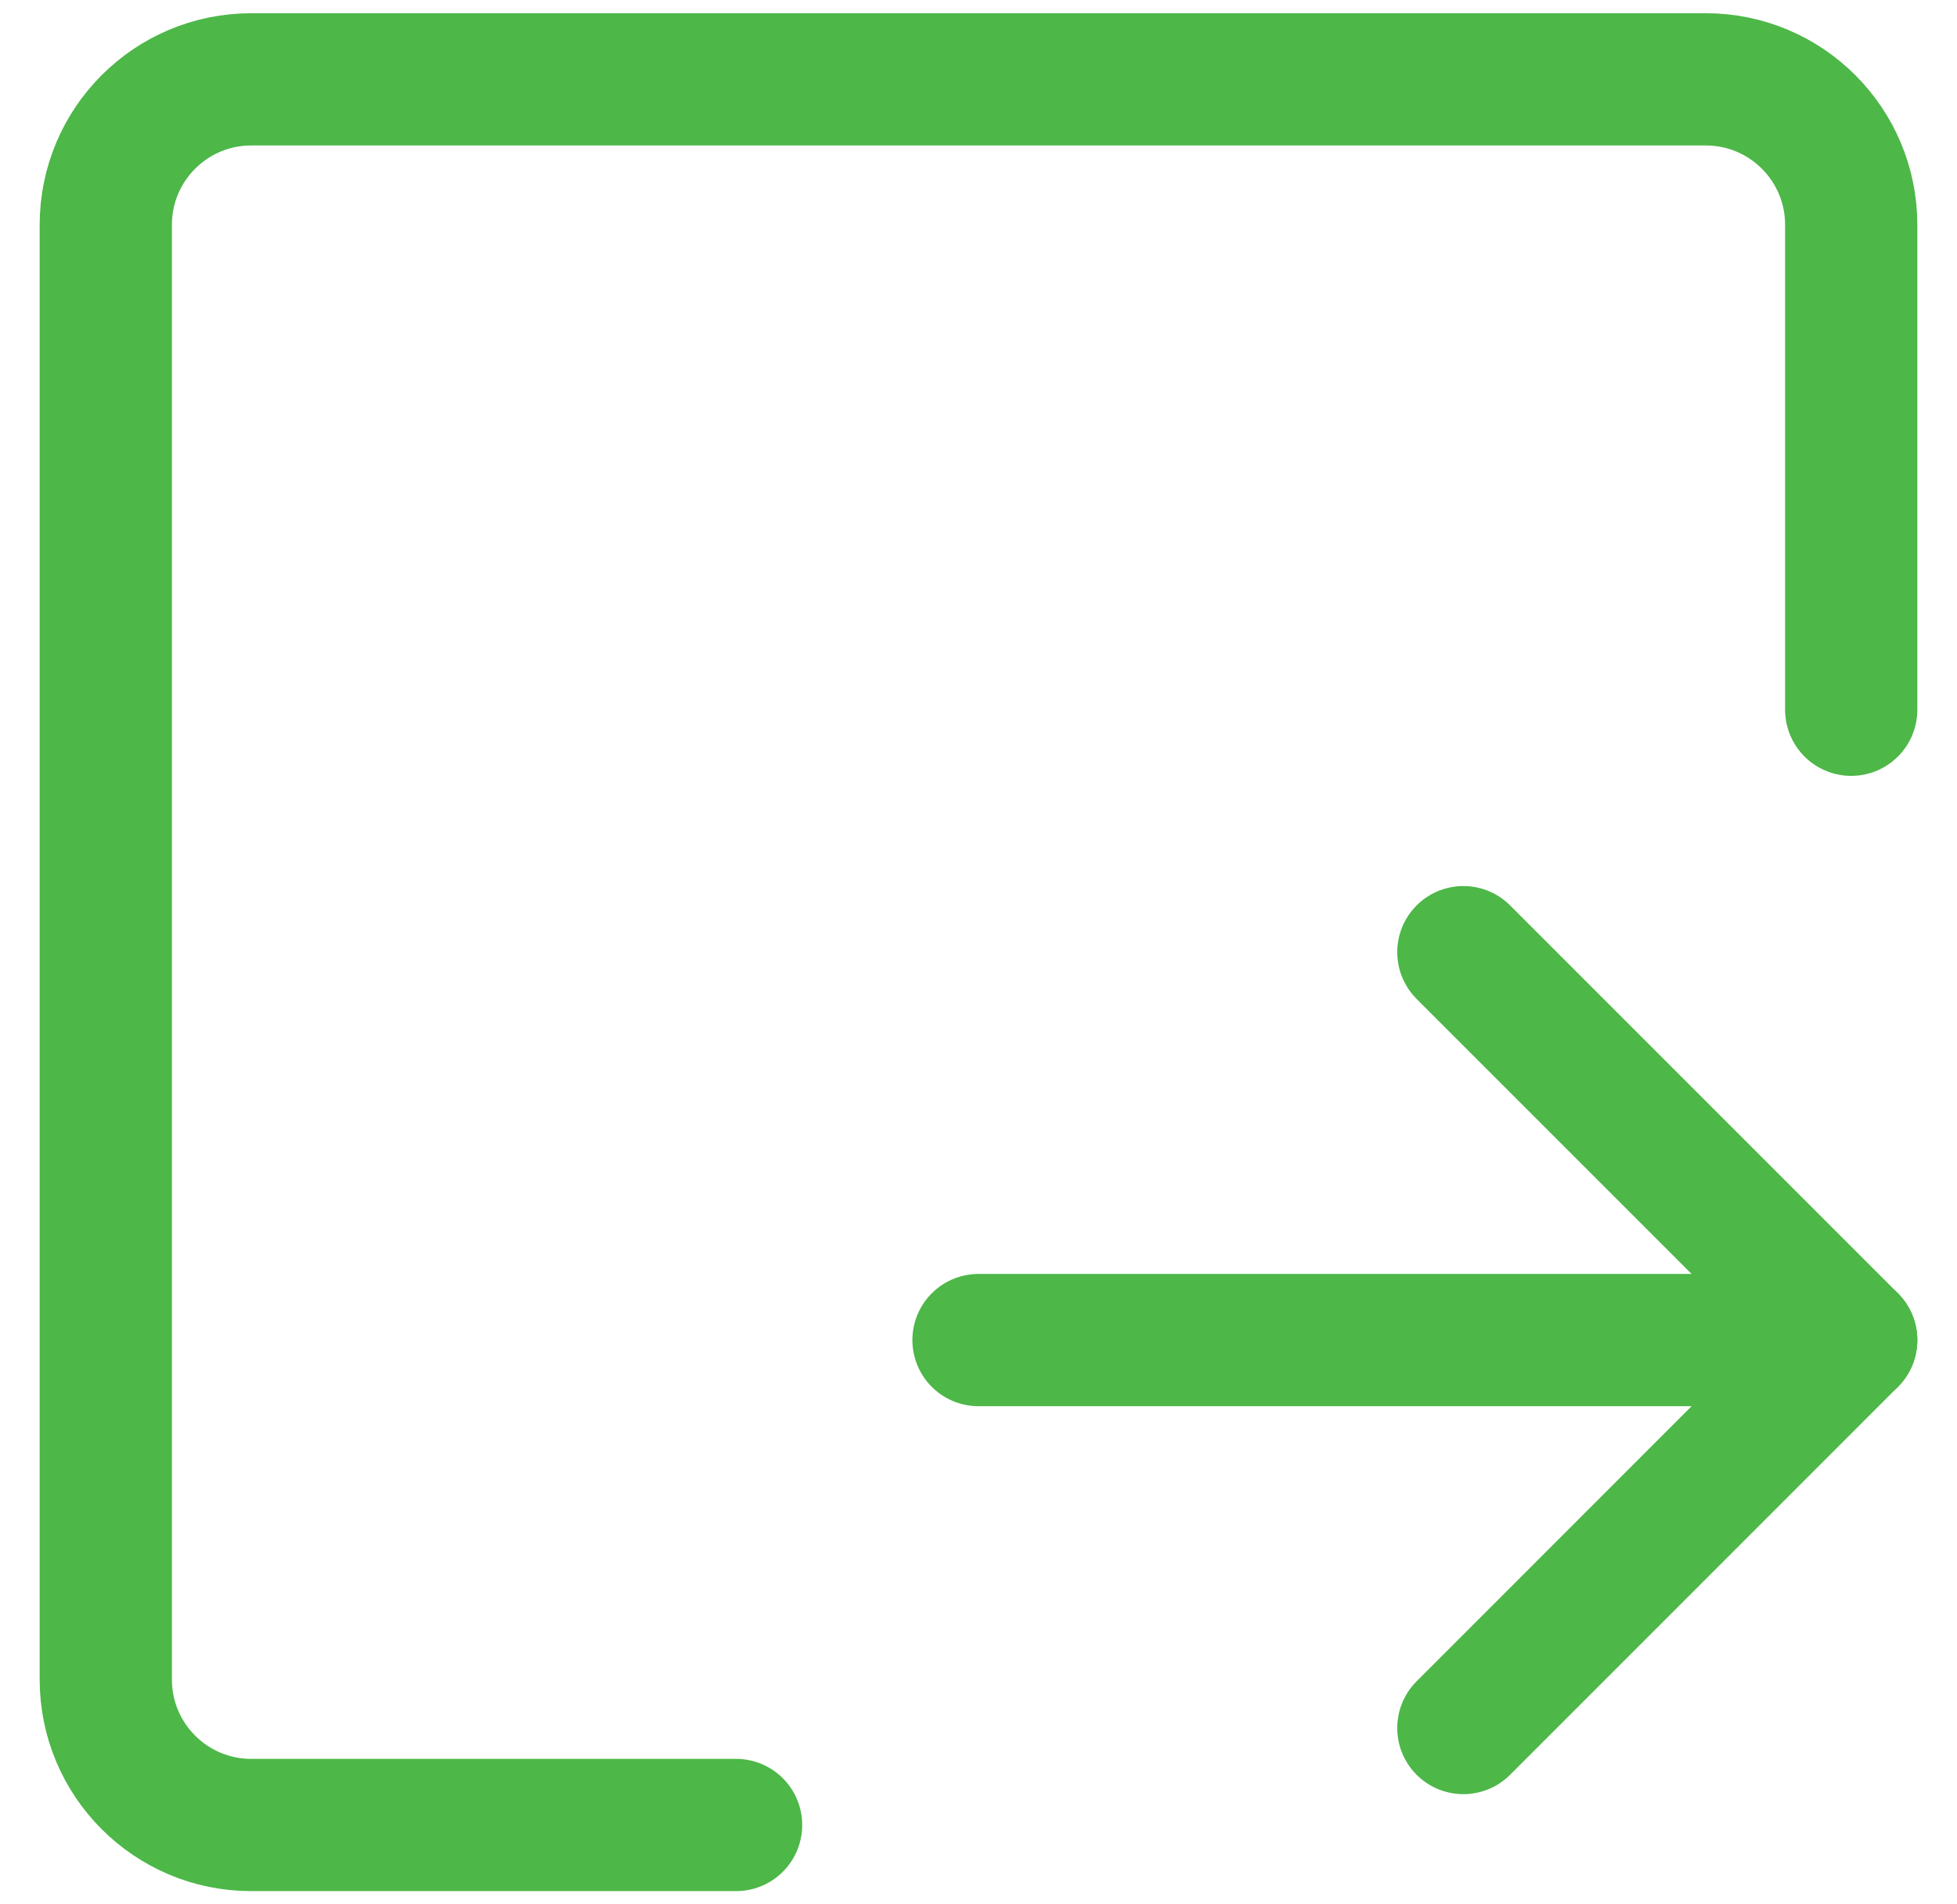
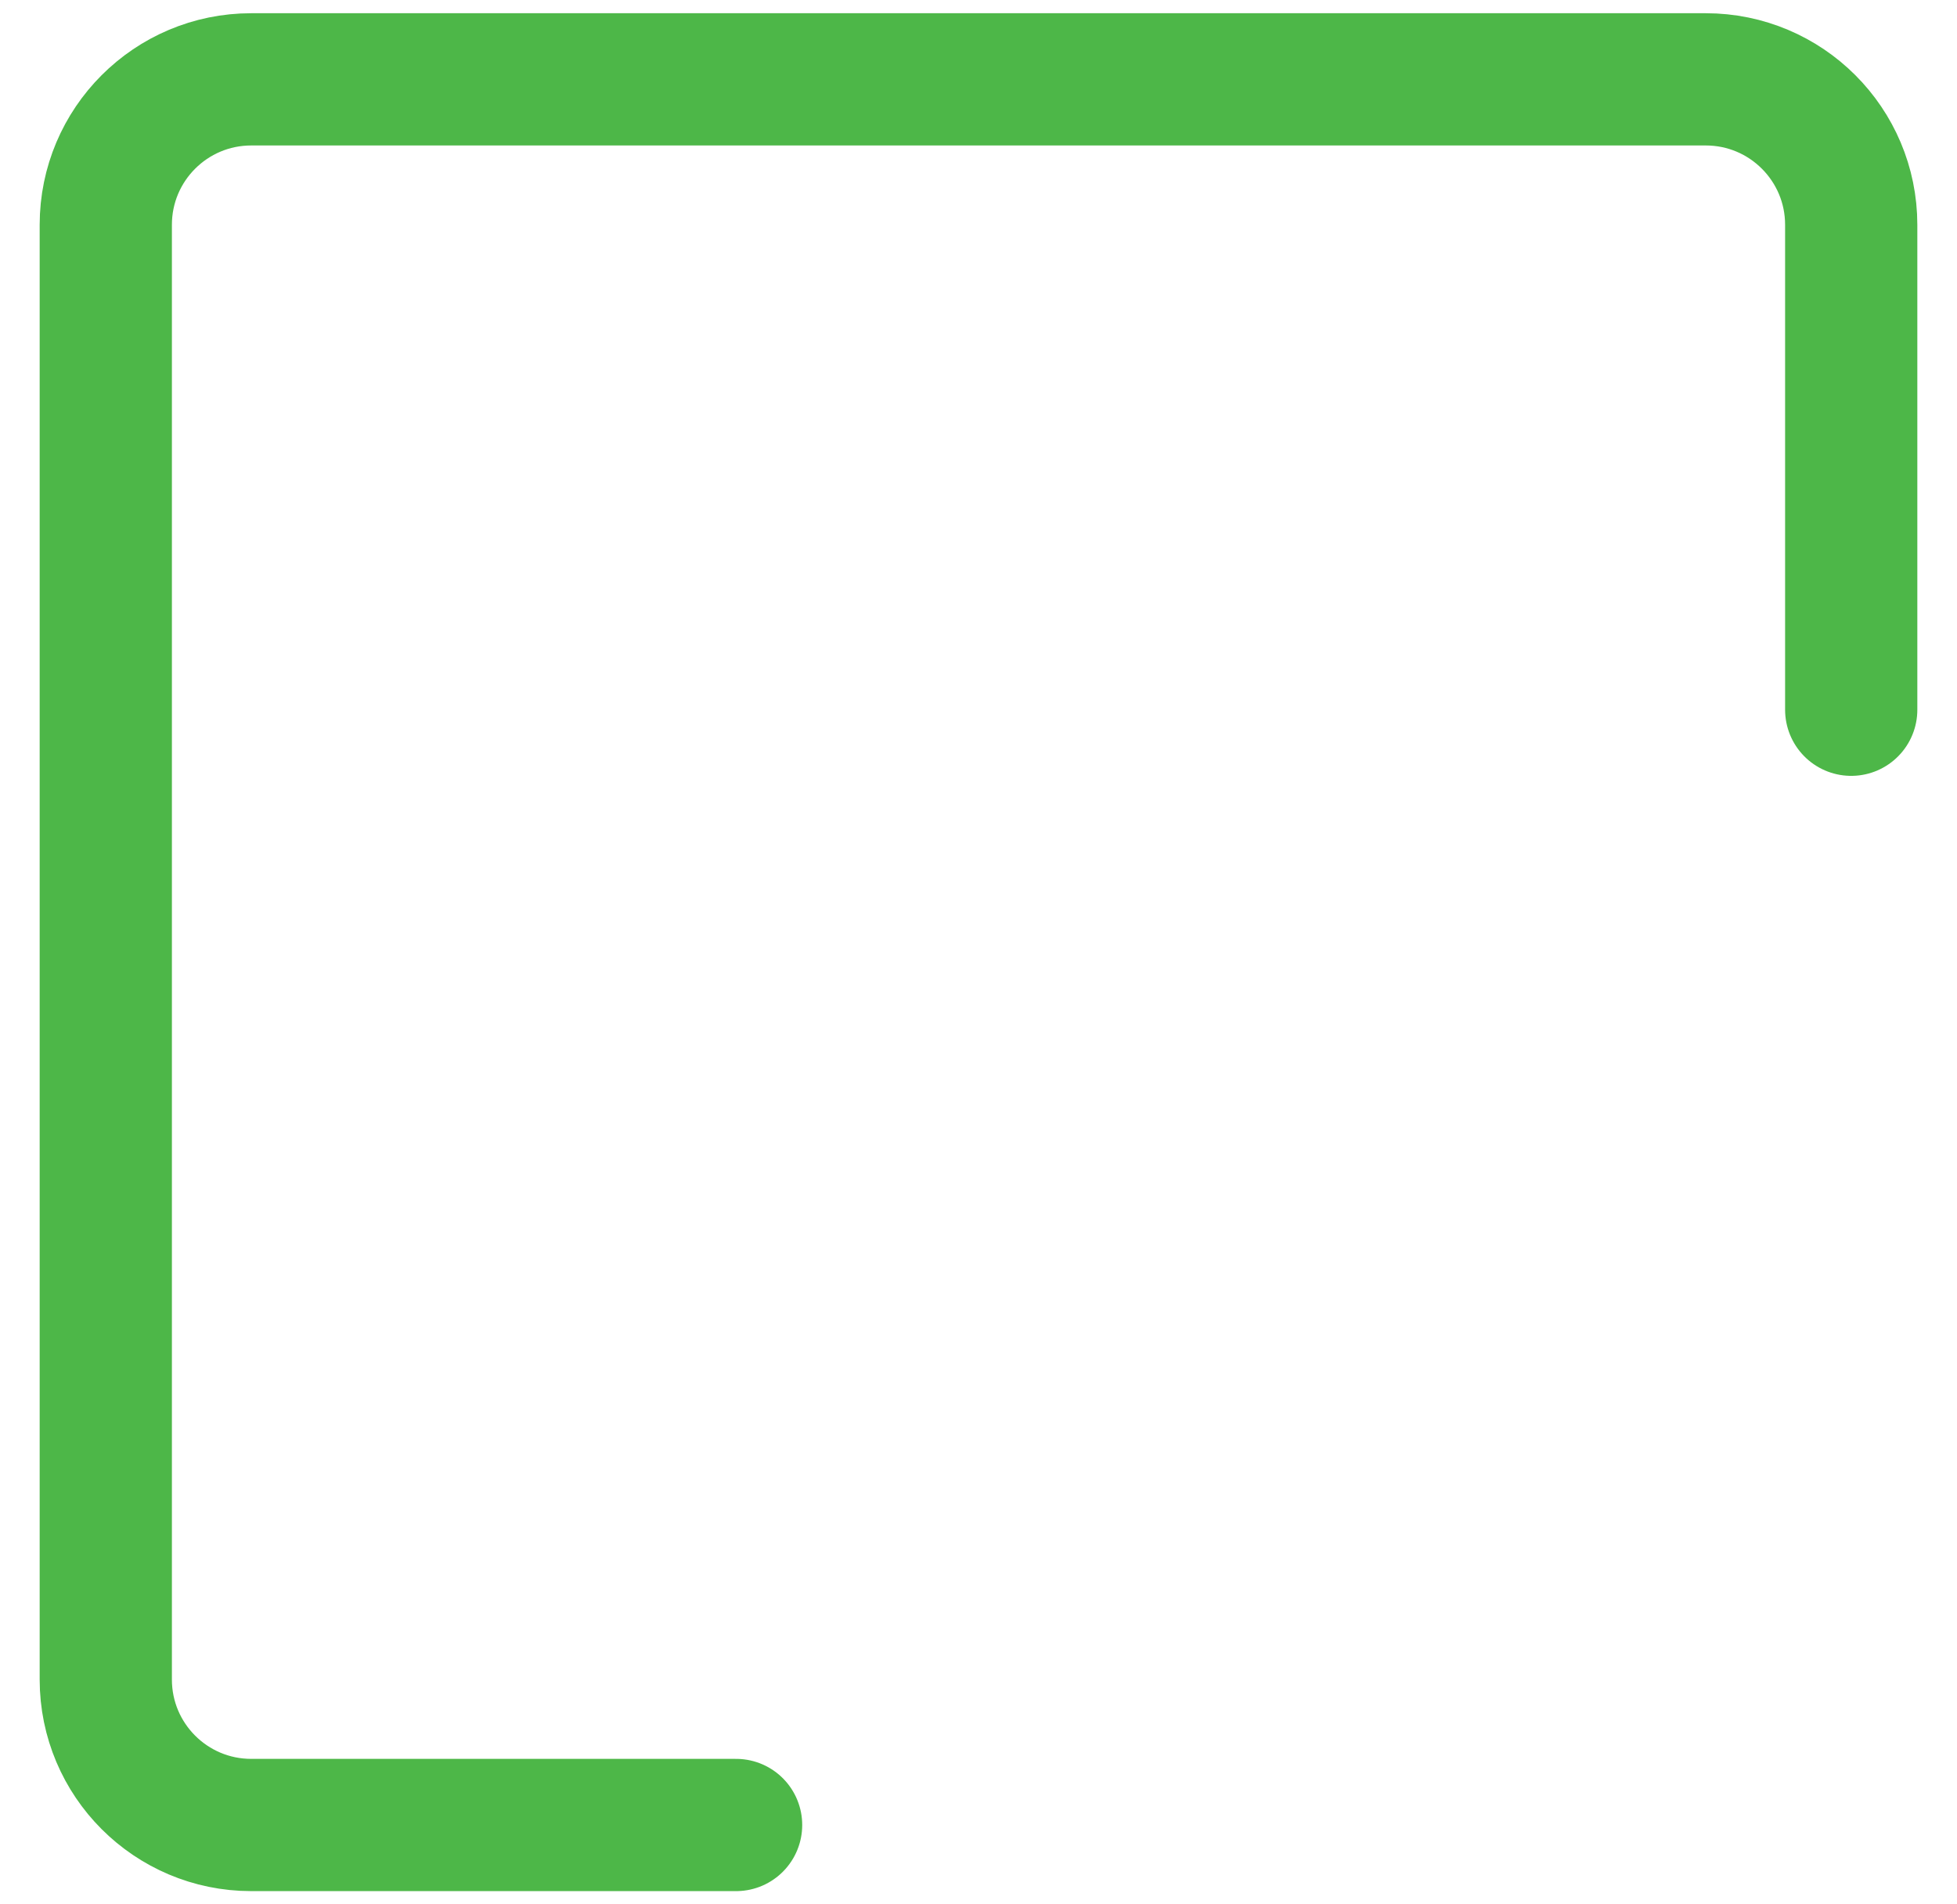
<svg xmlns="http://www.w3.org/2000/svg" width="37" height="36" viewBox="0 0 37 36" fill="none">
  <path d="M35 13.417V8.203V4.25C35 2.731 33.769 1.5 32.25 1.5H4.75C3.231 1.5 2 2.731 2 4.25V31.75C2 33.269 3.231 34.5 4.75 34.5H13.917" stroke="#4DB748" stroke-width="2.5" stroke-linecap="round" stroke-linejoin="round" />
-   <path d="M27.667 18L35 25.333L27.667 32.667" stroke="#4DB748" stroke-width="2.5" stroke-linecap="round" stroke-linejoin="round" />
-   <path d="M18.5 25.333H35" stroke="#4DB748" stroke-width="2.5" stroke-linecap="round" stroke-linejoin="round" />
</svg>